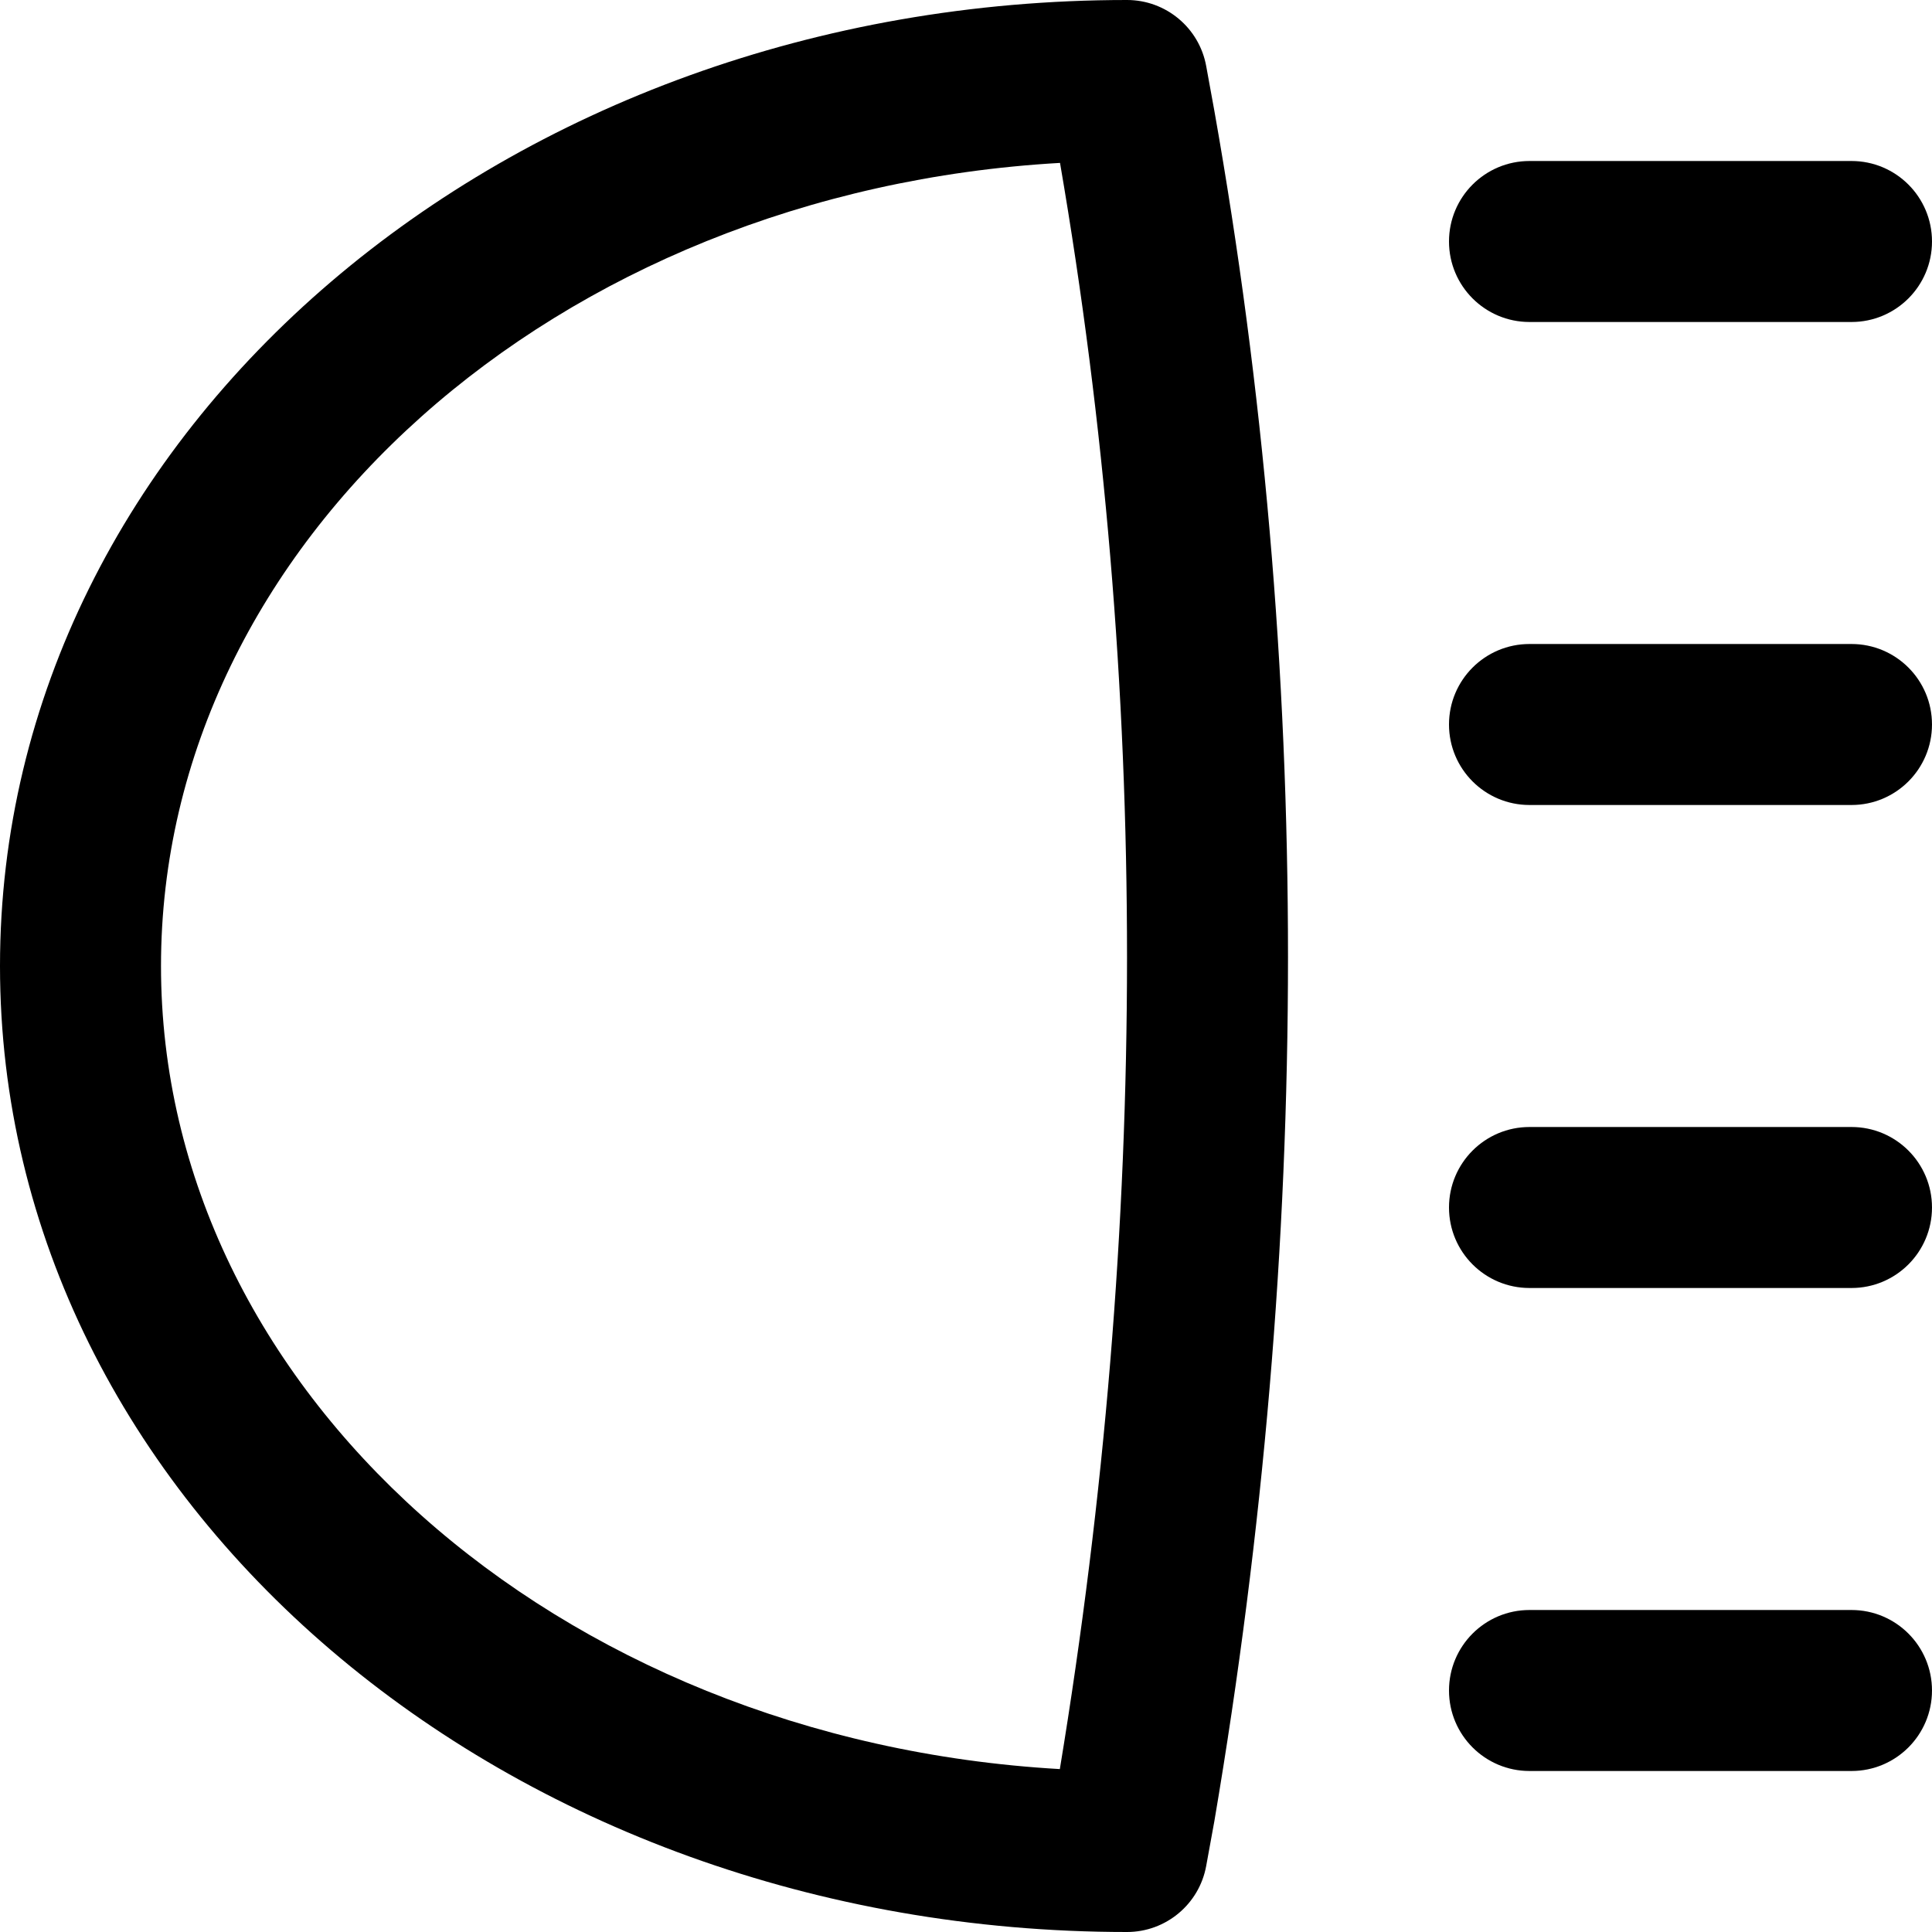
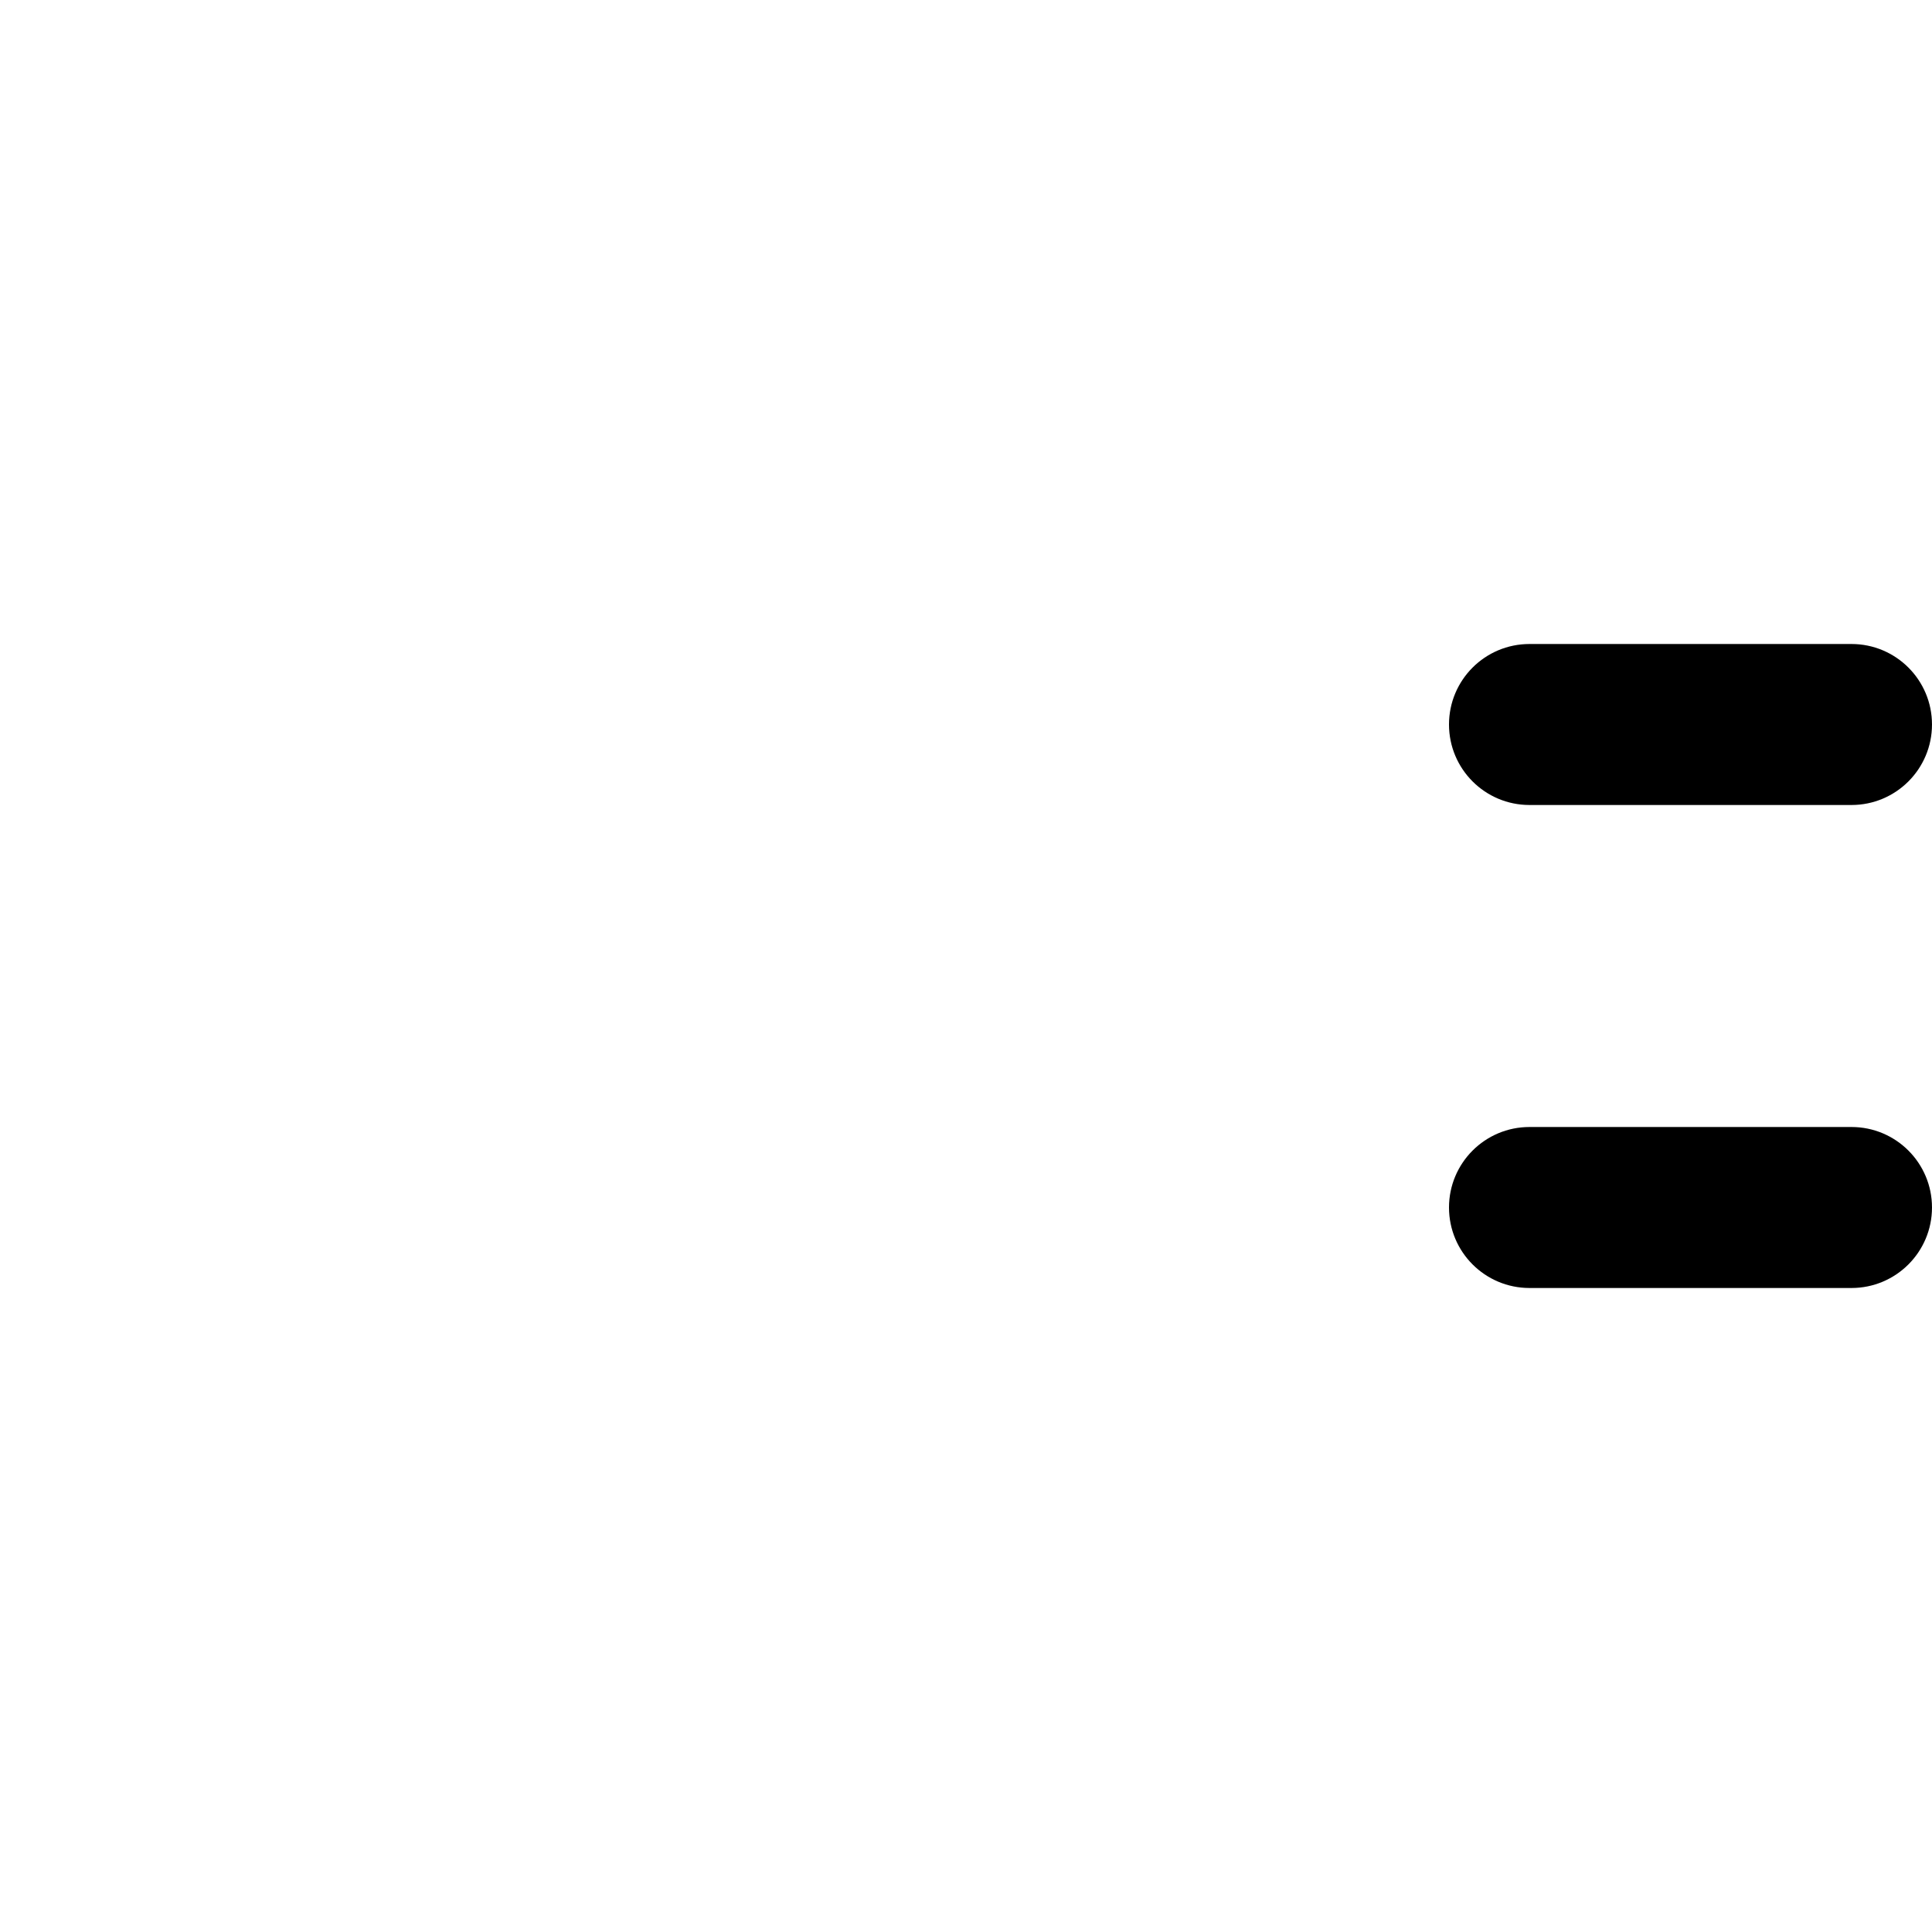
<svg xmlns="http://www.w3.org/2000/svg" fill="#000000" height="800px" width="800px" version="1.1" id="Layer_1" viewBox="0 0 512 512" xml:space="preserve">
  <g>
    <g>
      <g>
-         <path d="M319.654,17.507C317.806,7.368,308.973,0,298.667,0C134.431,0,0,113.752,0,256s134.431,256,298.667,256     c10.306,0,19.139-7.368,20.987-17.507l2.155-11.819c26.024-153.137,26.035-306.534,0.018-453.247L319.654,17.507z      M280.869,468.826C147.171,461.179,42.667,368.032,42.667,256c0-112.045,104.529-205.201,238.249-212.829     C304.607,180.972,304.596,325.019,280.869,468.826z" />
-         <path d="M405.333,85.333h85.333C502.449,85.333,512,75.782,512,64c0-11.782-9.551-21.333-21.333-21.333h-85.333     C393.551,42.667,384,52.218,384,64C384,75.782,393.551,85.333,405.333,85.333z" />
        <path d="M490.667,170.667h-85.333C393.551,170.667,384,180.218,384,192s9.551,21.333,21.333,21.333h85.333     c11.782,0,21.333-9.551,21.333-21.333S502.449,170.667,490.667,170.667z" />
        <path d="M490.667,298.667h-85.333C393.551,298.667,384,308.218,384,320s9.551,21.333,21.333,21.333h85.333     c11.782,0,21.333-9.551,21.333-21.333S502.449,298.667,490.667,298.667z" />
-         <path d="M490.667,426.667h-85.333C393.551,426.667,384,436.218,384,448c0,11.782,9.551,21.333,21.333,21.333h85.333     c11.782,0,21.333-9.551,21.333-21.333C512,436.218,502.449,426.667,490.667,426.667z" />
      </g>
    </g>
  </g>
</svg>